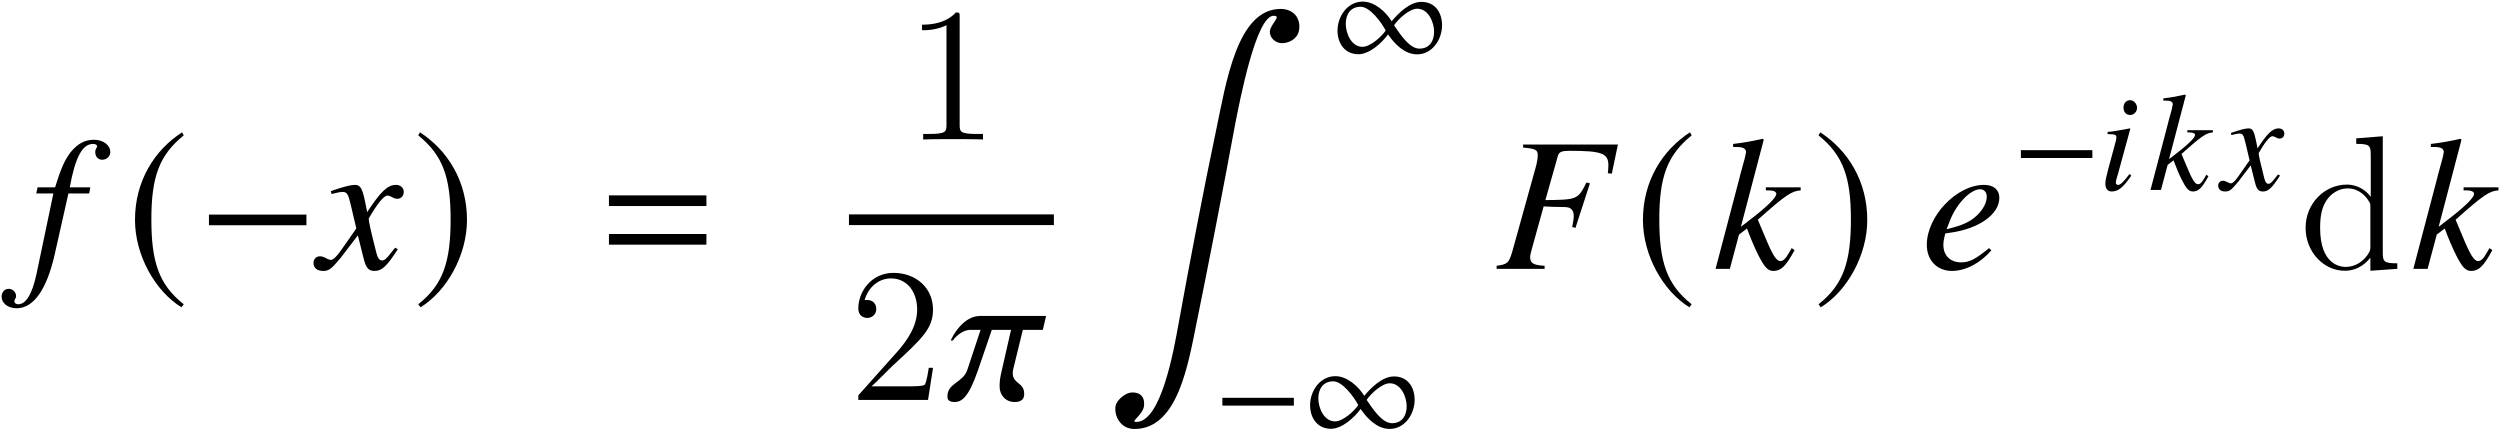
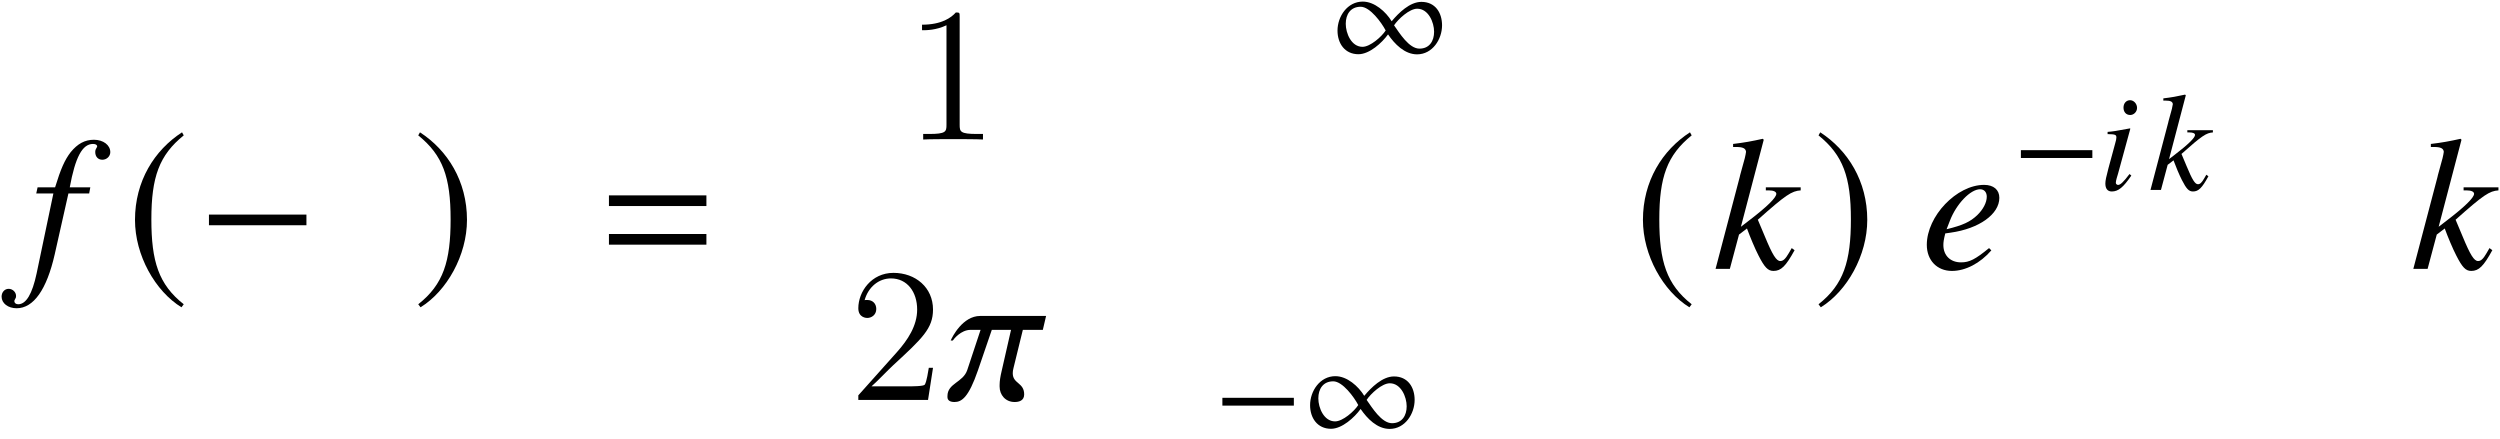
<svg xmlns="http://www.w3.org/2000/svg" xmlns:xlink="http://www.w3.org/1999/xlink" version="1.1" width="156.44pt" height="27.482pt" viewBox="146.713 82.07 156.44 27.482">
  <defs>
    <path id="g7-0" d="M5.014-2V-2.489H.542V-2H5.014Z" />
    <path id="g7-49" d="M6.996-2.358C6.996-3.153 6.568-3.826 5.704-3.826C4.979-3.826 4.28-3.136 3.843-2.612C3.476-3.214 2.769-3.843 2.035-3.843C1.074-3.843 .454-2.917 .454-2.026C.454-1.232 .908-.55 1.764-.55C2.454-.55 3.232-1.258 3.616-1.791C4.027-1.188 4.655-.542 5.433-.542C6.394-.542 6.996-1.485 6.996-2.358ZM6.498-1.956C6.498-1.38 6.21-.9 5.581-.9C4.926-.9 4.332-1.878 3.992-2.358C4.254-2.751 4.952-3.398 5.442-3.398C6.14-3.398 6.498-2.55 6.498-1.956ZM3.468-2.035C3.214-1.642 2.498-1.013 2.018-1.013C1.319-1.013 .97-1.86 .97-2.454C.97-3.04 1.266-3.52 1.904-3.52C2.489-3.52 3.214-2.524 3.468-2.035Z" />
    <path id="g7-185" d="M2.577-6.263C1.31-5.442 .419-4.027 .419-2.245C.419-.62 1.345 1.022 2.55 1.764L2.655 1.625C1.502 .716 1.17-.341 1.17-2.271C1.17-4.21 1.529-5.214 2.655-6.123L2.577-6.263Z" />
    <path id="g7-186" d="M.332-6.263L.253-6.123C1.38-5.214 1.738-4.21 1.738-2.271C1.738-.341 1.406 .716 .253 1.625L.358 1.764C1.563 1.022 2.489-.62 2.489-2.245C2.489-4.027 1.598-5.442 .332-6.263Z" />
    <use id="g10-0" xlink:href="#g7-0" transform="scale(1.364)" />
    <use id="g10-185" xlink:href="#g7-185" transform="scale(1.364)" />
    <use id="g10-186" xlink:href="#g7-186" transform="scale(1.364)" />
    <use id="g16-27" xlink:href="#g13-27" transform="scale(1.364)" />
    <use id="g16-52" xlink:href="#g13-52" transform="scale(1.364)" />
    <use id="g16-53" xlink:href="#g13-53" transform="scale(1.364)" />
    <use id="g16-58" xlink:href="#g13-58" transform="scale(1.364)" />
    <use id="g16-71" xlink:href="#g13-71" transform="scale(1.364)" />
    <use id="g16-99" xlink:href="#g13-99" transform="scale(1.364)" />
    <path id="g1-61" d="M6.575-3.93V-4.597H.476V-3.93H6.575ZM6.575-1.513V-2.18H.476V-1.513H6.575Z" />
    <path id="g18-49" d="M3.443-7.663C3.443-7.938 3.443-7.95 3.204-7.95C2.917-7.627 2.319-7.185 1.088-7.185V-6.838C1.363-6.838 1.961-6.838 2.618-7.149V-.921C2.618-.49 2.582-.347 1.53-.347H1.16V0C1.482-.024 2.642-.024 3.037-.024S4.579-.024 4.902 0V-.347H4.531C3.479-.347 3.443-.49 3.443-.921V-7.663Z" />
    <path id="g18-50" d="M5.26-2.008H4.997C4.961-1.805 4.866-1.148 4.746-.956C4.663-.849 3.981-.849 3.622-.849H1.411C1.733-1.124 2.463-1.889 2.774-2.176C4.591-3.85 5.26-4.471 5.26-5.655C5.26-7.03 4.172-7.95 2.786-7.95S.586-6.767 .586-5.738C.586-5.129 1.112-5.129 1.148-5.129C1.399-5.129 1.71-5.308 1.71-5.691C1.71-6.025 1.482-6.253 1.148-6.253C1.04-6.253 1.016-6.253 .98-6.241C1.207-7.054 1.853-7.603 2.63-7.603C3.646-7.603 4.268-6.755 4.268-5.655C4.268-4.639 3.682-3.754 3.001-2.989L.586-.287V0H4.949L5.26-2.008Z" />
-     <path id="g18-100" d="M3.587-8.165V-7.819C4.4-7.819 4.495-7.735 4.495-7.149V-4.507C4.244-4.854 3.73-5.272 3.001-5.272C1.614-5.272 .418-4.101 .418-2.57C.418-1.052 1.554 .12 2.869 .12C3.778 .12 4.304-.478 4.471-.705V.12L6.157 0V-.347C5.344-.347 5.248-.43 5.248-1.016V-8.297L3.587-8.165ZM4.471-1.399C4.471-1.184 4.471-1.148 4.304-.885C4.017-.466 3.527-.12 2.929-.12C2.618-.12 1.327-.239 1.327-2.558C1.327-3.419 1.47-3.897 1.733-4.292C1.973-4.663 2.451-5.033 3.049-5.033C3.79-5.033 4.208-4.495 4.328-4.304C4.471-4.101 4.471-4.077 4.471-3.862V-1.399Z" />
-     <path id="g4-185" d="M12.149 1.358C12.292 .596 11.815 0 11.005 0C8.266 0 7.587 4.657 6.968 7.575C6.217 11.124 5.264 16.103 4.621 19.664C4.312 21.379 3.526 25.846 1.965 25.846C1.548 25.846 2.394 25.417 2.454 24.833C2.513 24.297 2.239 24 1.739 24C1.215 24 .703 24.559 .667 24.869C.584 25.488 .989 26.286 1.858 26.286C4.597 26.286 5.229 22.142 5.753 19.593C6.42 16.353 7.516 10.708 8.111 7.456C8.468 5.586 9.481 .429 10.565 .429C11.101 .429 10.35 .953 10.326 1.417C10.314 1.775 10.636 2.144 11.101 2.144C11.482 2.144 12.042 1.906 12.149 1.358Z" />
-     <path id="g13-27" d="M5.354-4.367L5.634-5.704H1.284V-5.564C1.86-5.511 1.956-5.459 1.956-5.214C1.956-5.075 1.922-4.865 1.86-4.647L.786-.786C.629-.262 .568-.21 .07-.14V0H2.271V-.14C1.764-.166 1.607-.262 1.607-.524C1.607-.603 1.625-.707 1.686-.917L2.227-2.865C2.55-2.847 2.743-2.839 2.935-2.839C3.275-2.839 3.328-2.83 3.415-2.795C3.537-2.734 3.607-2.612 3.607-2.437C3.607-2.297 3.59-2.192 3.537-1.922L3.686-1.878L4.35-3.922L4.192-3.965C3.799-3.179 3.773-3.171 2.306-3.153L2.882-5.188C2.935-5.363 3.057-5.415 3.415-5.415C4.891-5.415 5.197-5.302 5.197-4.751C5.197-4.69 5.197-4.655 5.188-4.551C5.179-4.489 5.179-4.455 5.171-4.385L5.354-4.367Z" />
    <path id="g13-52" d="M3.232-.847L3.127-.952C2.498-.437 2.227-.297 1.843-.297C1.354-.297 1.031-.611 1.031-1.092C1.031-1.223 1.048-1.345 1.118-1.625L1.363-1.66C2.673-1.843 3.599-2.507 3.599-3.258C3.599-3.625 3.337-3.852 2.9-3.852C1.642-3.852 .271-2.419 .271-1.101C.271-.393 .742 .096 1.424 .096C2.044 .096 2.716-.253 3.232-.847ZM3.022-3.31C3.022-3.04 2.856-2.725 2.585-2.463C2.262-2.157 1.93-2 1.179-1.817L1.328-2.201C1.625-2.978 2.271-3.651 2.716-3.651C2.9-3.651 3.022-3.52 3.022-3.31Z" />
    <path id="g13-53" d="M3.703-5.354C3.703-5.677 3.38-5.922 2.952-5.922C2.533-5.922 2.201-5.738 1.887-5.354C1.616-5.005 1.432-4.594 1.17-3.738H.367L.306-3.459H1.092L.323 .21C.122 1.153-.157 1.625-.524 1.625C-.629 1.625-.699 1.563-.699 1.485C-.699 1.45-.69 1.432-.664 1.389C-.629 1.336-.62 1.301-.62 1.249C-.62 1.066-.777 .917-.961 .917S-1.284 1.074-1.284 1.275C-1.284 1.581-.987 1.808-.594 1.808C.183 1.808 .786 .952 1.153-.664L1.782-3.459H2.734L2.786-3.738H1.843C2.096-5.118 2.419-5.73 2.909-5.73C3.031-5.73 3.101-5.686 3.101-5.616C3.101-5.616 3.092-5.573 3.066-5.538C3.022-5.468 3.013-5.424 3.013-5.354C3.013-5.145 3.144-5.005 3.337-5.005C3.537-5.005 3.703-5.162 3.703-5.354Z" />
    <path id="g13-56" d="M2.053-.9L1.939-.996C1.563-.498 1.371-.314 1.223-.314C1.153-.314 1.083-.376 1.083-.445C1.083-.585 1.17-.847 1.223-1.022L1.991-3.834L1.965-3.852C1.083-3.686 .908-3.66 .568-3.633V-3.494C1.039-3.485 1.118-3.459 1.118-3.284C1.118-3.214 1.092-3.066 1.039-2.9L.62-1.354C.48-.83 .428-.576 .428-.402C.428-.079 .568 .096 .83 .096C1.24 .096 1.555-.166 2.053-.9ZM2.411-5.136C2.411-5.389 2.21-5.616 1.974-5.616S1.563-5.424 1.563-5.153C1.563-4.874 1.729-4.69 1.983-4.69C2.21-4.69 2.411-4.891 2.411-5.136Z" />
    <path id="g13-58" d="M3.747-.856L3.616-.952C3.572-.873 3.529-.795 3.485-.725C3.328-.454 3.223-.358 3.092-.358C2.909-.358 2.734-.638 2.384-1.485L2.061-2.253C3.345-3.398 3.616-3.572 4.027-3.599V-3.738H2.428V-3.599H2.568C2.786-3.599 2.909-3.537 2.909-3.441C2.909-3.267 2.481-2.847 1.66-2.219L1.284-1.93L2.332-5.922L2.288-5.966C1.773-5.852 1.441-5.791 .926-5.73V-5.59H1.074C1.371-5.59 1.502-5.529 1.52-5.372C1.502-5.223 1.45-4.996 1.328-4.586L1.249-4.297L1.232-4.219L.122 0H.777L1.197-1.572L1.563-1.852C1.703-1.467 1.93-.926 2.088-.62C2.367-.07 2.524 .096 2.778 .096C3.127 .096 3.345-.122 3.747-.856Z" />
-     <path id="g13-71" d="M3.633-.9L3.511-.97C3.441-.882 3.398-.839 3.319-.734C3.118-.472 3.022-.384 2.909-.384C2.786-.384 2.708-.498 2.647-.742C2.629-.821 2.62-.865 2.612-.882C2.402-1.703 2.297-2.175 2.297-2.306C2.681-2.978 2.996-3.363 3.153-3.363C3.206-3.363 3.284-3.337 3.363-3.293C3.468-3.232 3.529-3.214 3.607-3.214C3.782-3.214 3.904-3.345 3.904-3.529C3.904-3.721 3.756-3.852 3.546-3.852C3.162-3.852 2.839-3.537 2.227-2.603L2.131-3.083C2.009-3.677 1.913-3.852 1.677-3.852C1.476-3.852 1.197-3.782 .655-3.599L.559-3.564L.594-3.433L.742-3.468C.908-3.511 1.013-3.529 1.083-3.529C1.301-3.529 1.354-3.45 1.476-2.926L1.729-1.852L1.013-.83C.83-.568 .664-.411 .568-.411C.515-.411 .428-.437 .341-.489C.227-.55 .14-.576 .061-.576C-.114-.576-.236-.445-.236-.271C-.236-.044-.07 .096 .201 .096S.576 .017 1.013-.507L1.799-1.537L2.061-.489C2.175-.035 2.288 .096 2.568 .096C2.9 .096 3.127-.114 3.633-.9Z" />
-     <path id="g13-99" d="M4.551-3.852H1.529C.725-3.852 .245-2.891 .175-2.725H.271C.314-2.786 .638-3.214 1.092-3.214H1.546L.935-1.371C.742-.795 .026-.769 .026-.175V-.131C.026 .017 .14 .096 .349 .096C.681 .096 .996-.114 1.424-1.354L2.061-3.214H2.943L2.515-1.336C2.454-1.083 2.419-.865 2.419-.69V-.611C2.419-.236 2.681 .096 3.109 .096C3.31 .096 3.546 .035 3.546-.253V-.288C3.546-.804 3.022-.734 3.022-1.223C3.022-1.293 3.031-1.371 3.057-1.467L3.485-3.214H4.402L4.551-3.852Z" />
+     <path id="g13-99" d="M4.551-3.852H1.529C.725-3.852 .245-2.891 .175-2.725H.271C.314-2.786 .638-3.214 1.092-3.214H1.546L.935-1.371C.742-.795 .026-.769 .026-.175V-.131C.026 .017 .14 .096 .349 .096C.681 .096 .996-.114 1.424-1.354L2.061-3.214H2.943L2.515-1.336C2.454-1.083 2.419-.865 2.419-.69V-.611C2.419-.236 2.681 .096 3.109 .096C3.31 .096 3.546 .035 3.546-.253C3.546-.804 3.022-.734 3.022-1.223C3.022-1.293 3.031-1.371 3.057-1.467L3.485-3.214H4.402L4.551-3.852Z" />
  </defs>
  <g id="page1">
    <use x="148.564" y="98.893" xlink:href="#g16-53" />
    <use x="154.589" y="98.893" xlink:href="#g10-185" />
    <use x="159.049" y="98.893" xlink:href="#g10-0" />
    <use x="166.652" y="98.893" xlink:href="#g16-71" />
    <use x="172.54" y="98.893" xlink:href="#g10-186" />
    <use x="184.342" y="98.893" xlink:href="#g1-61" />
    <use x="203.322" y="90.8" xlink:href="#g18-49" />
-     <rect x="199.837" y="95.486" height=".669" width="12.823" />
    <use x="199.837" y="107.095" xlink:href="#g18-50" />
    <use x="205.965" y="107.095" xlink:href="#g16-99" />
    <use x="215.848" y="82.628" xlink:href="#g4-185" />
    <use x="229.955" y="86.013" xlink:href="#g7-49" />
    <use x="222.663" y="109.452" xlink:href="#g7-0" />
    <use x="228.239" y="109.452" xlink:href="#g7-49" />
    <use x="240.271" y="98.893" xlink:href="#g16-27" />
    <use x="248.95" y="98.893" xlink:href="#g10-185" />
    <use x="253.9" y="98.893" xlink:href="#g16-58" />
    <use x="260.164" y="98.893" xlink:href="#g10-186" />
    <use x="266.915" y="98.893" xlink:href="#g16-52" />
    <use x="272.63" y="93.956" xlink:href="#g7-0" />
    <use x="278.03" y="93.956" xlink:href="#g13-56" />
    <use x="281.16" y="93.956" xlink:href="#g13-58" />
    <use x="285.754" y="93.956" xlink:href="#g13-71" />
    <use x="290.57" y="98.893" xlink:href="#g18-100" />
    <use x="297.563" y="98.893" xlink:href="#g16-58" />
  </g>
</svg>